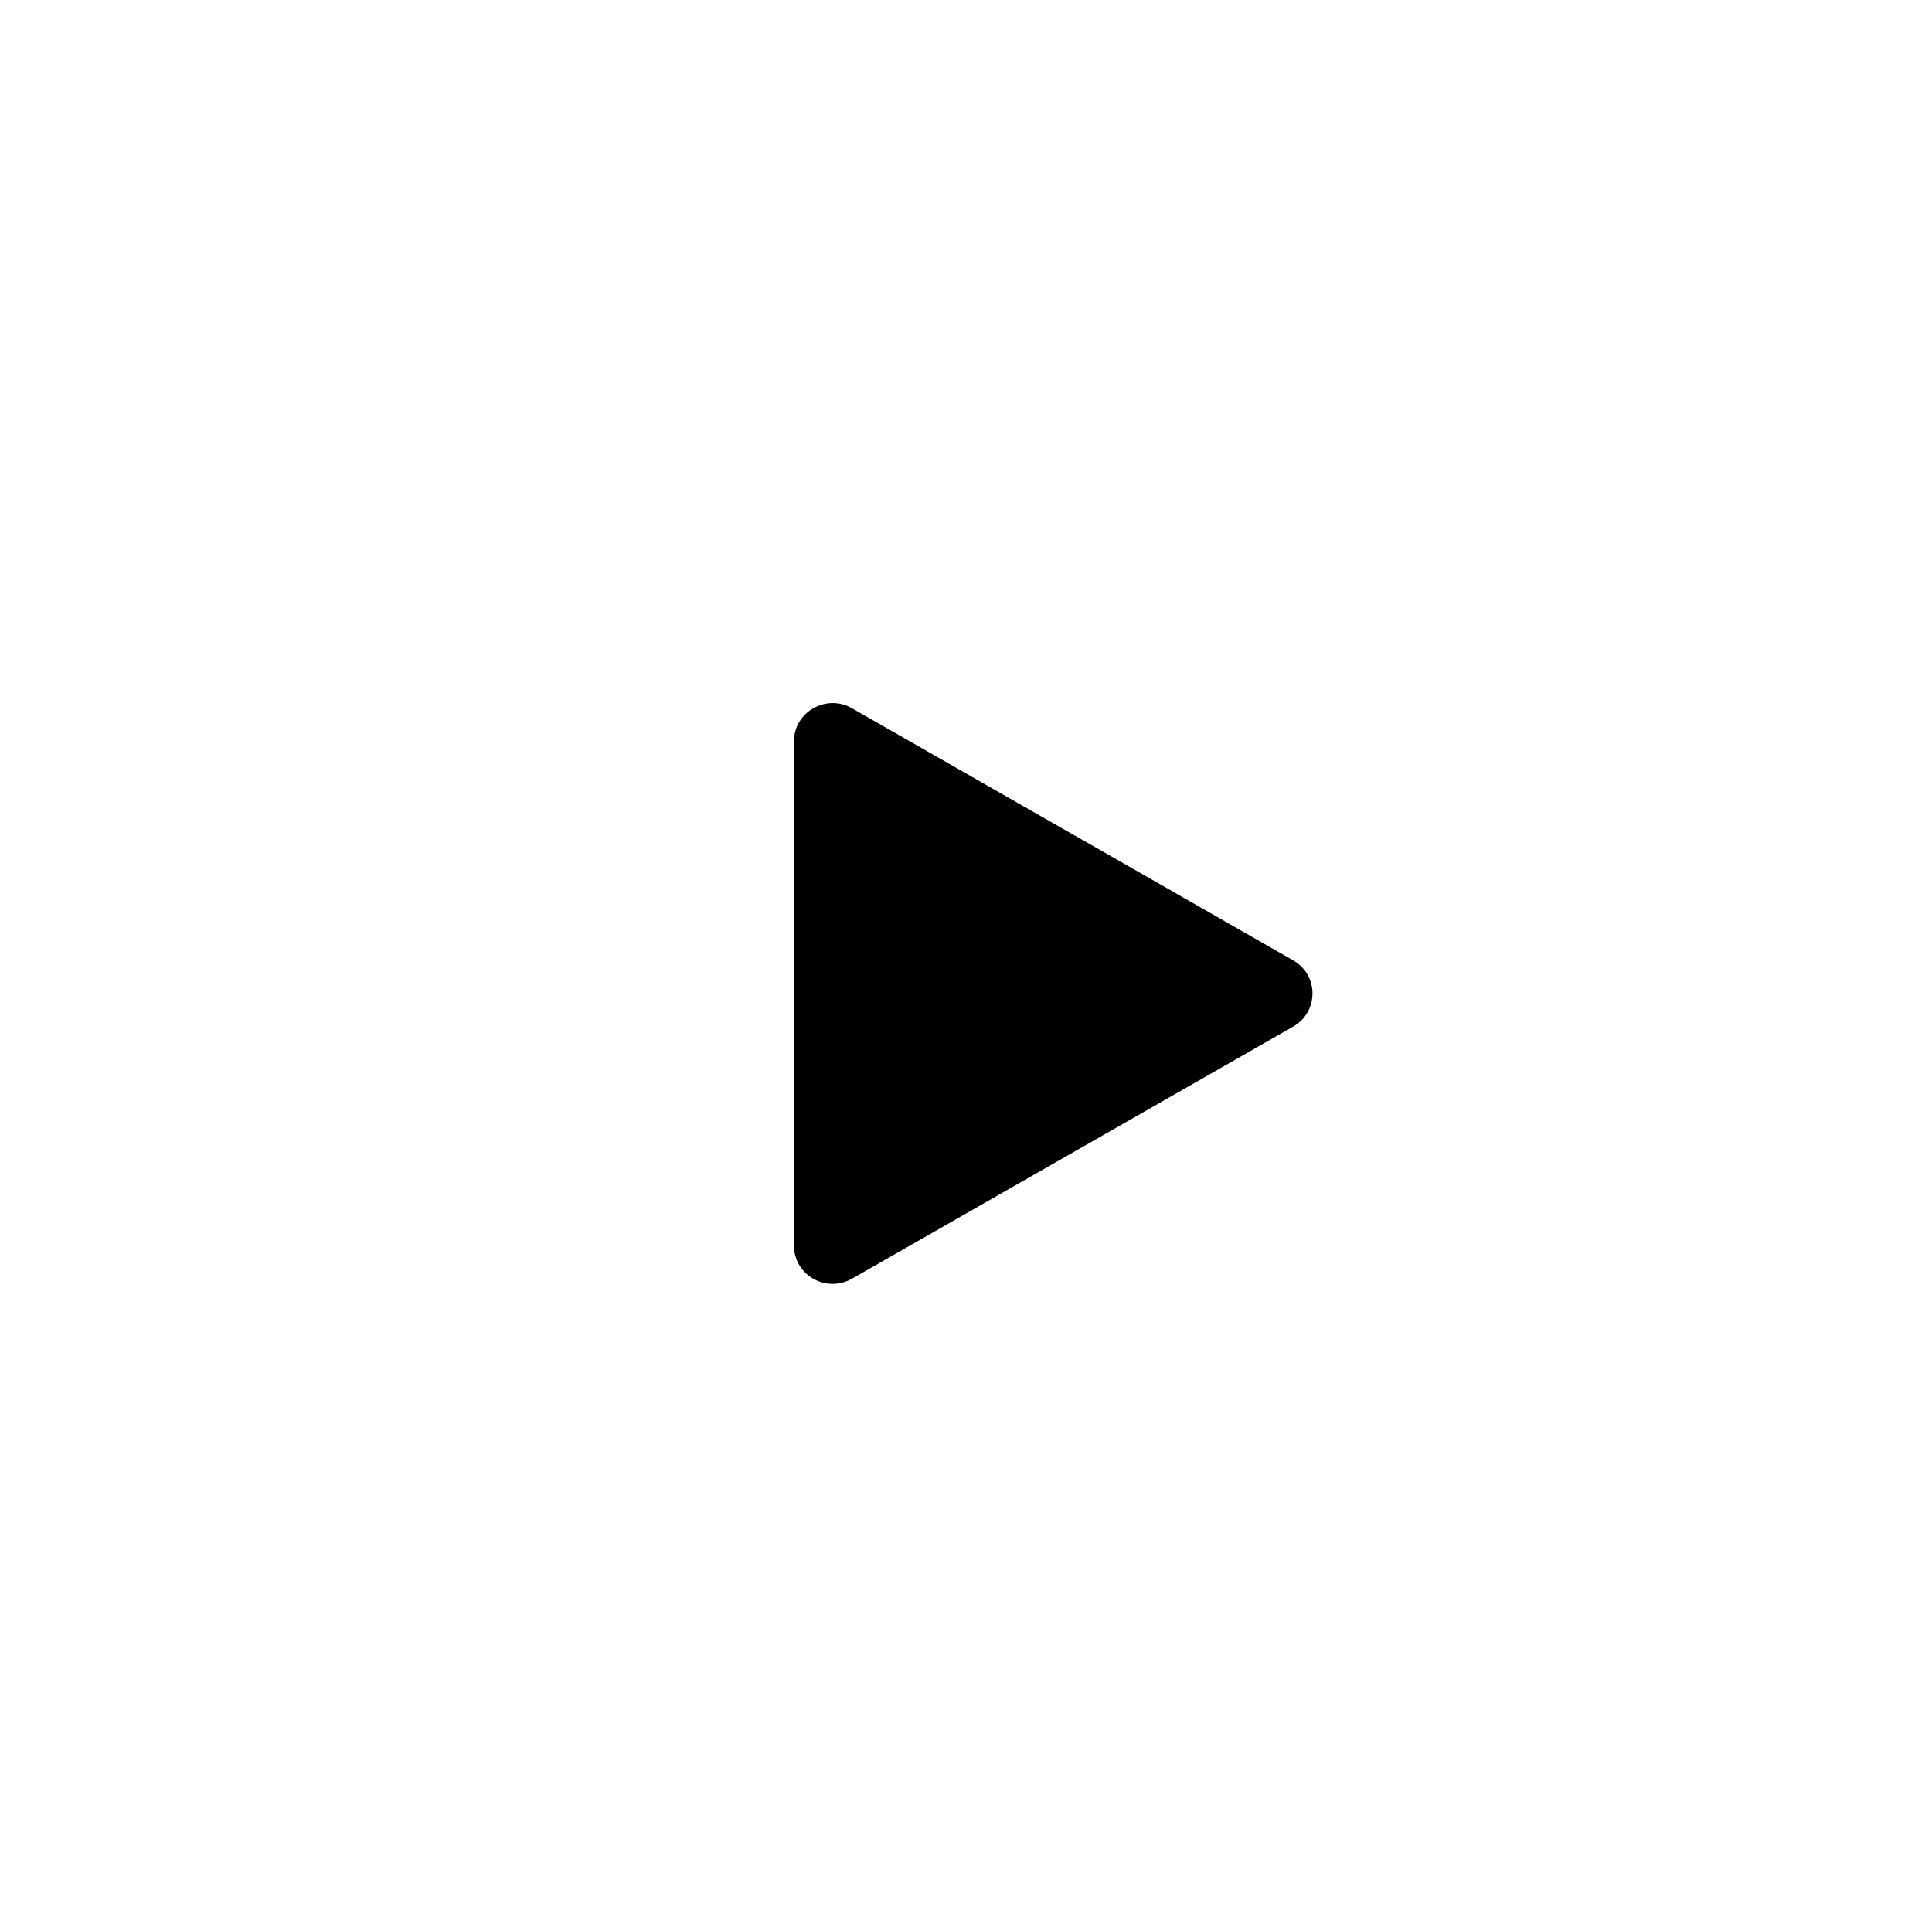
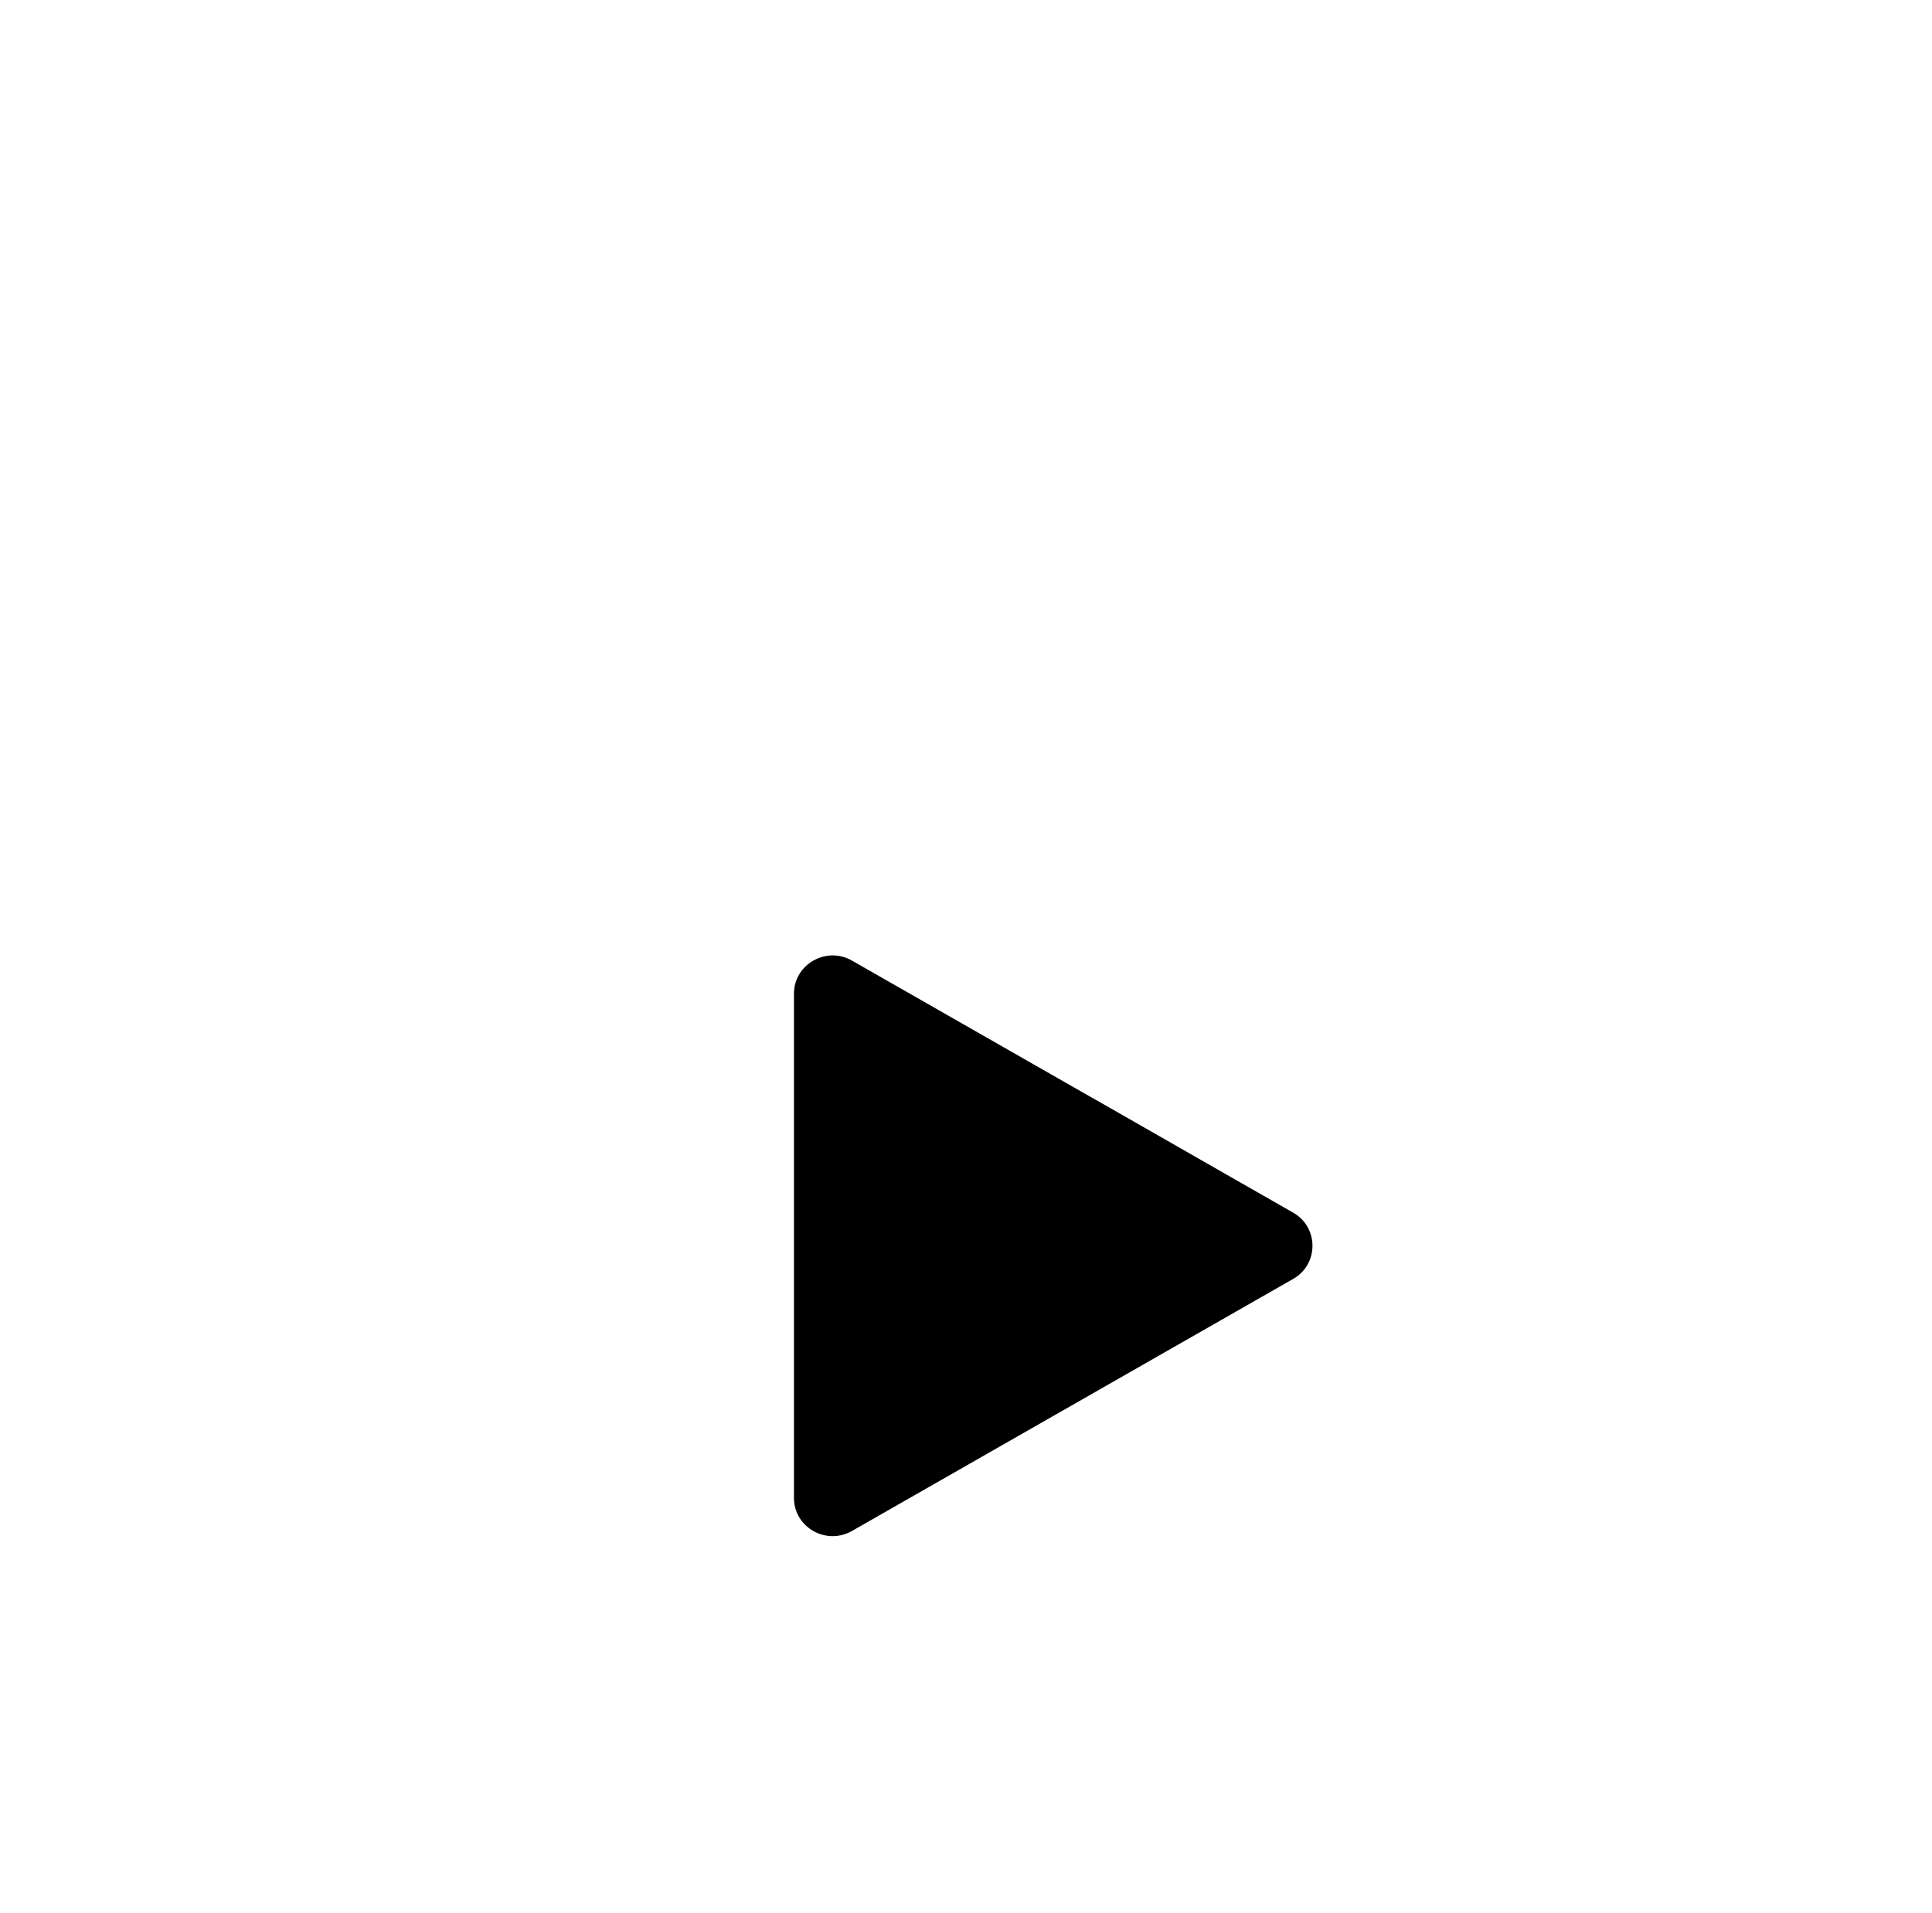
<svg xmlns="http://www.w3.org/2000/svg" version="1.1" class="triangle" x="0px" y="0px" viewBox="0 0 68.67 68" xml:space="preserve">
-   <path class="st0" d="M28.22,35.33v-8.97c0-1.05,1.15-1.7,2.06-1.18l7.84,4.48l1.3,0.74l4.3,2.46l2.24,1.28 c0.92,0.52,0.92,1.84,0,2.36l-7.84,4.48l-7.84,4.48c-0.92,0.52-2.06-0.13-2.06-1.18V35.33z" />
+   <path class="st0" d="M28.22,35.33c0-1.05,1.15-1.7,2.06-1.18l7.84,4.48l1.3,0.74l4.3,2.46l2.24,1.28 c0.92,0.52,0.92,1.84,0,2.36l-7.84,4.48l-7.84,4.48c-0.92,0.52-2.06-0.13-2.06-1.18V35.33z" />
</svg>